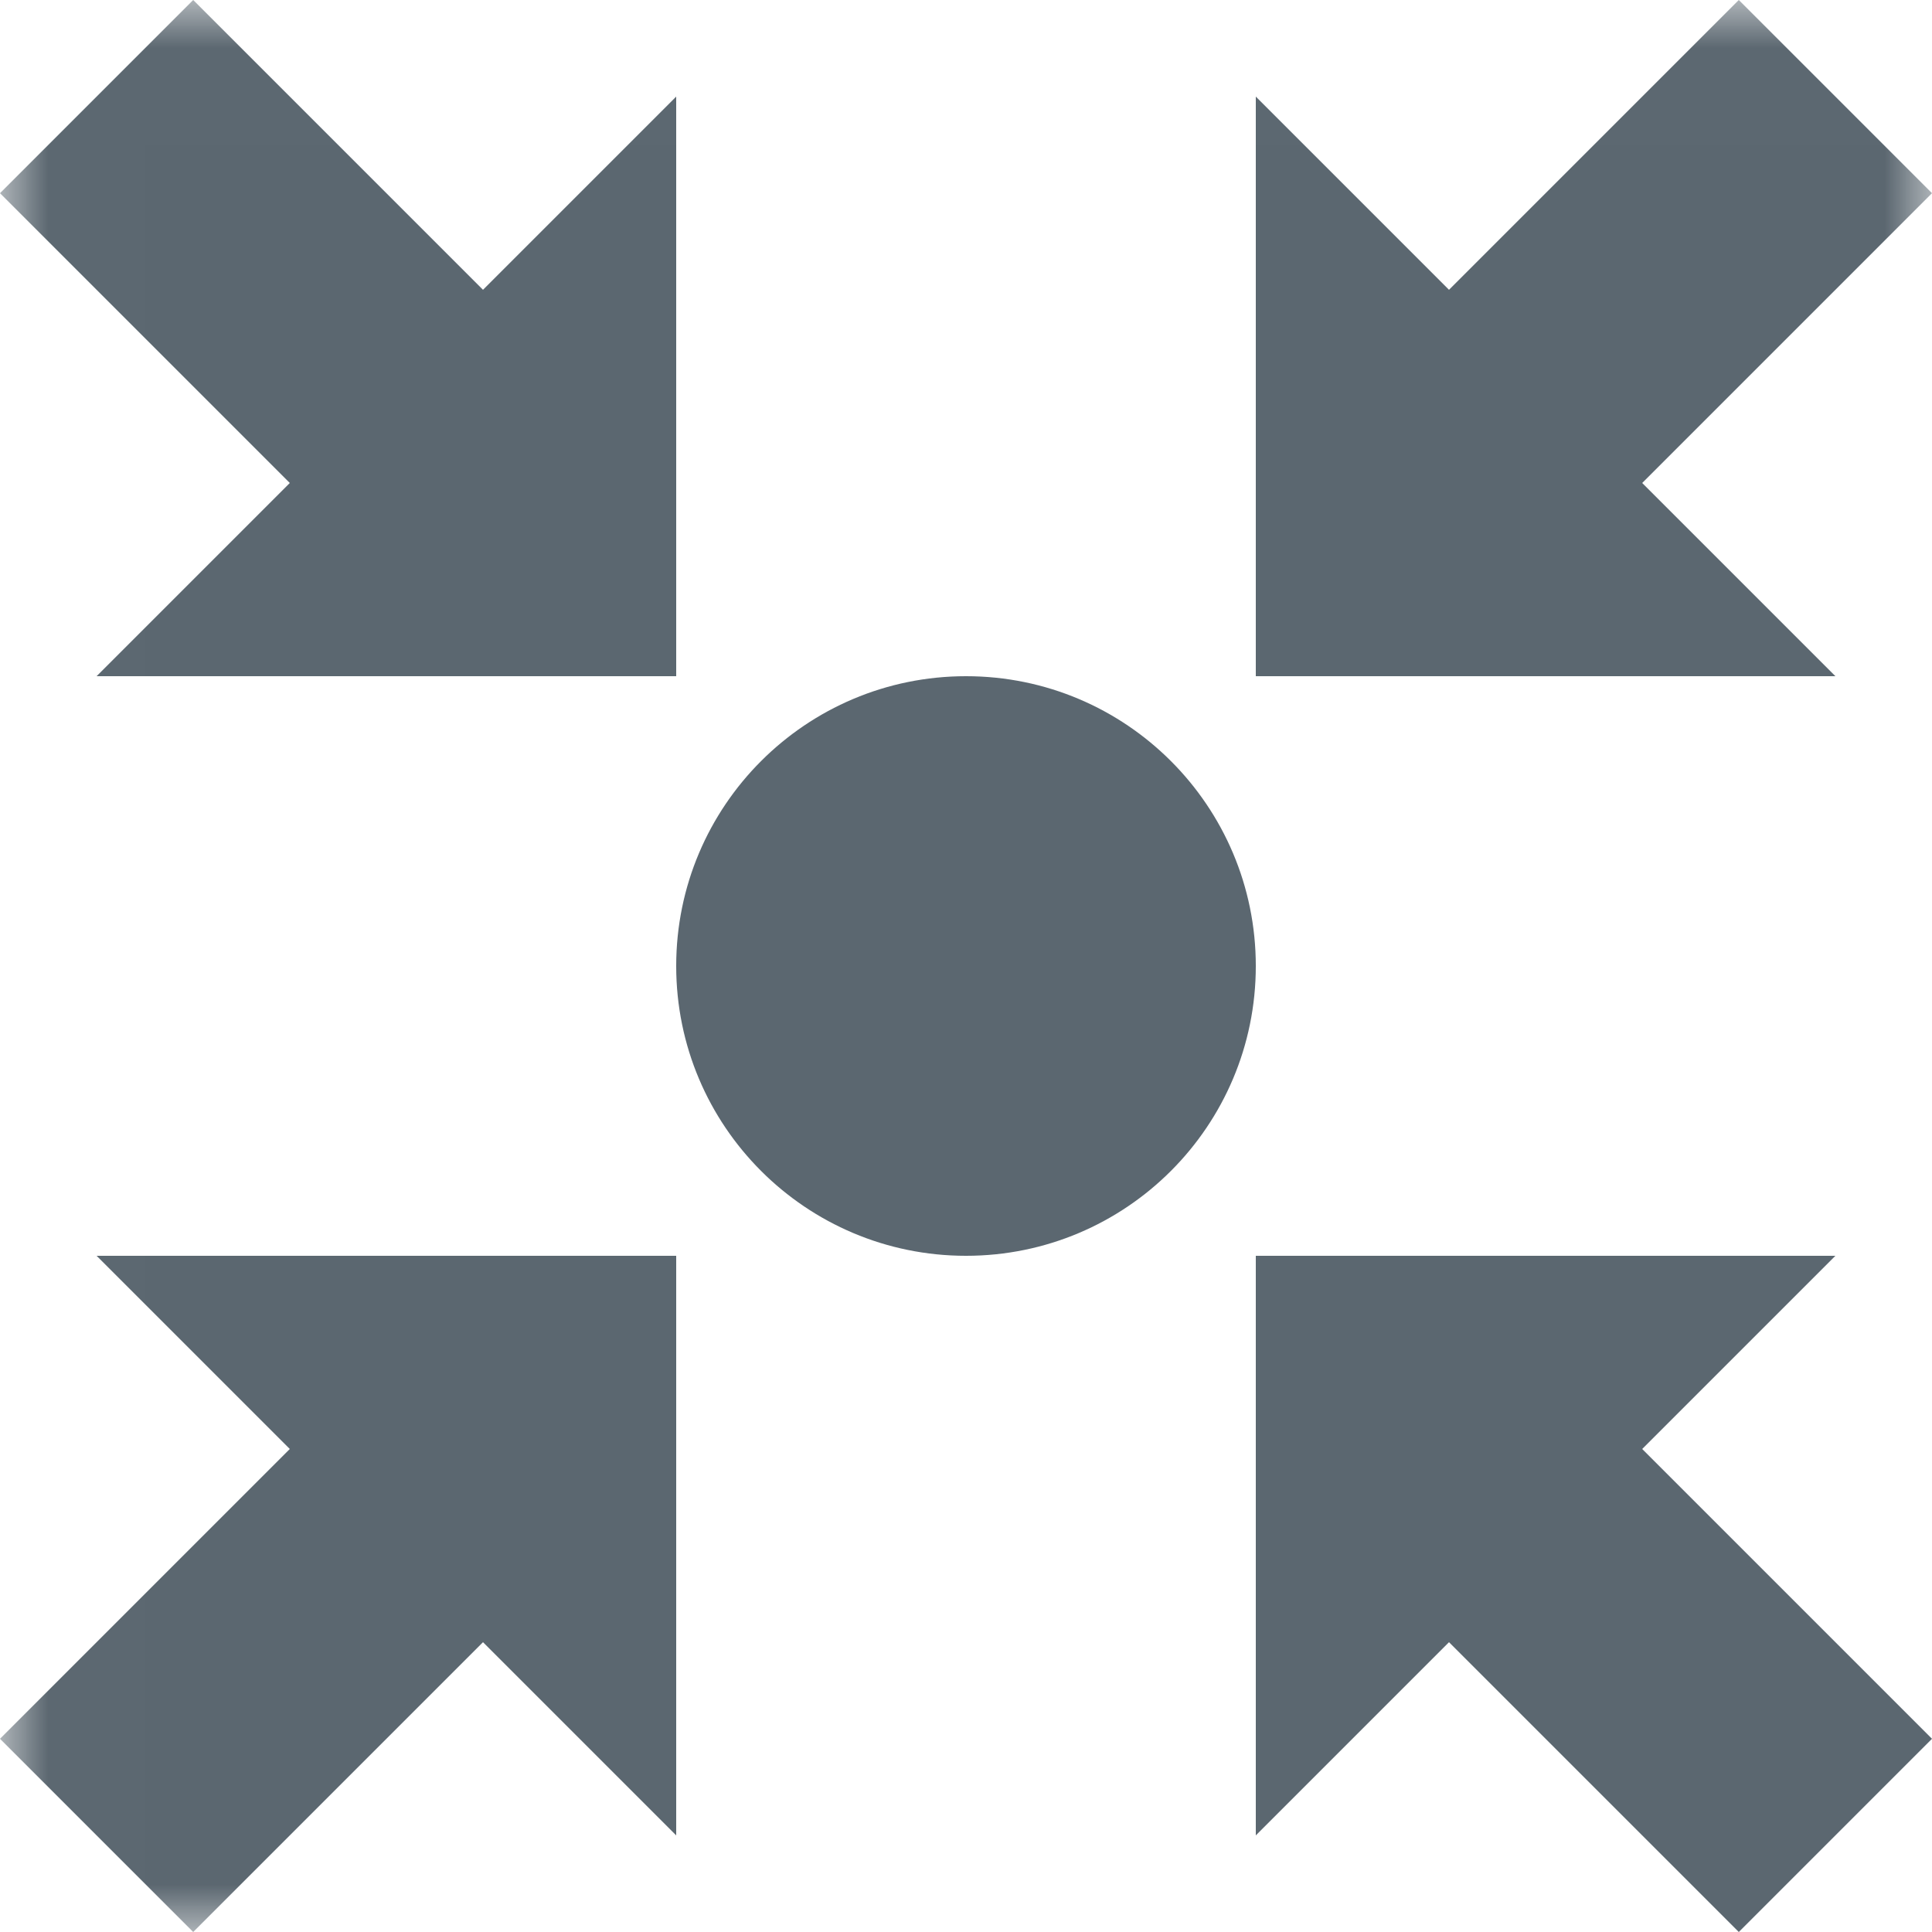
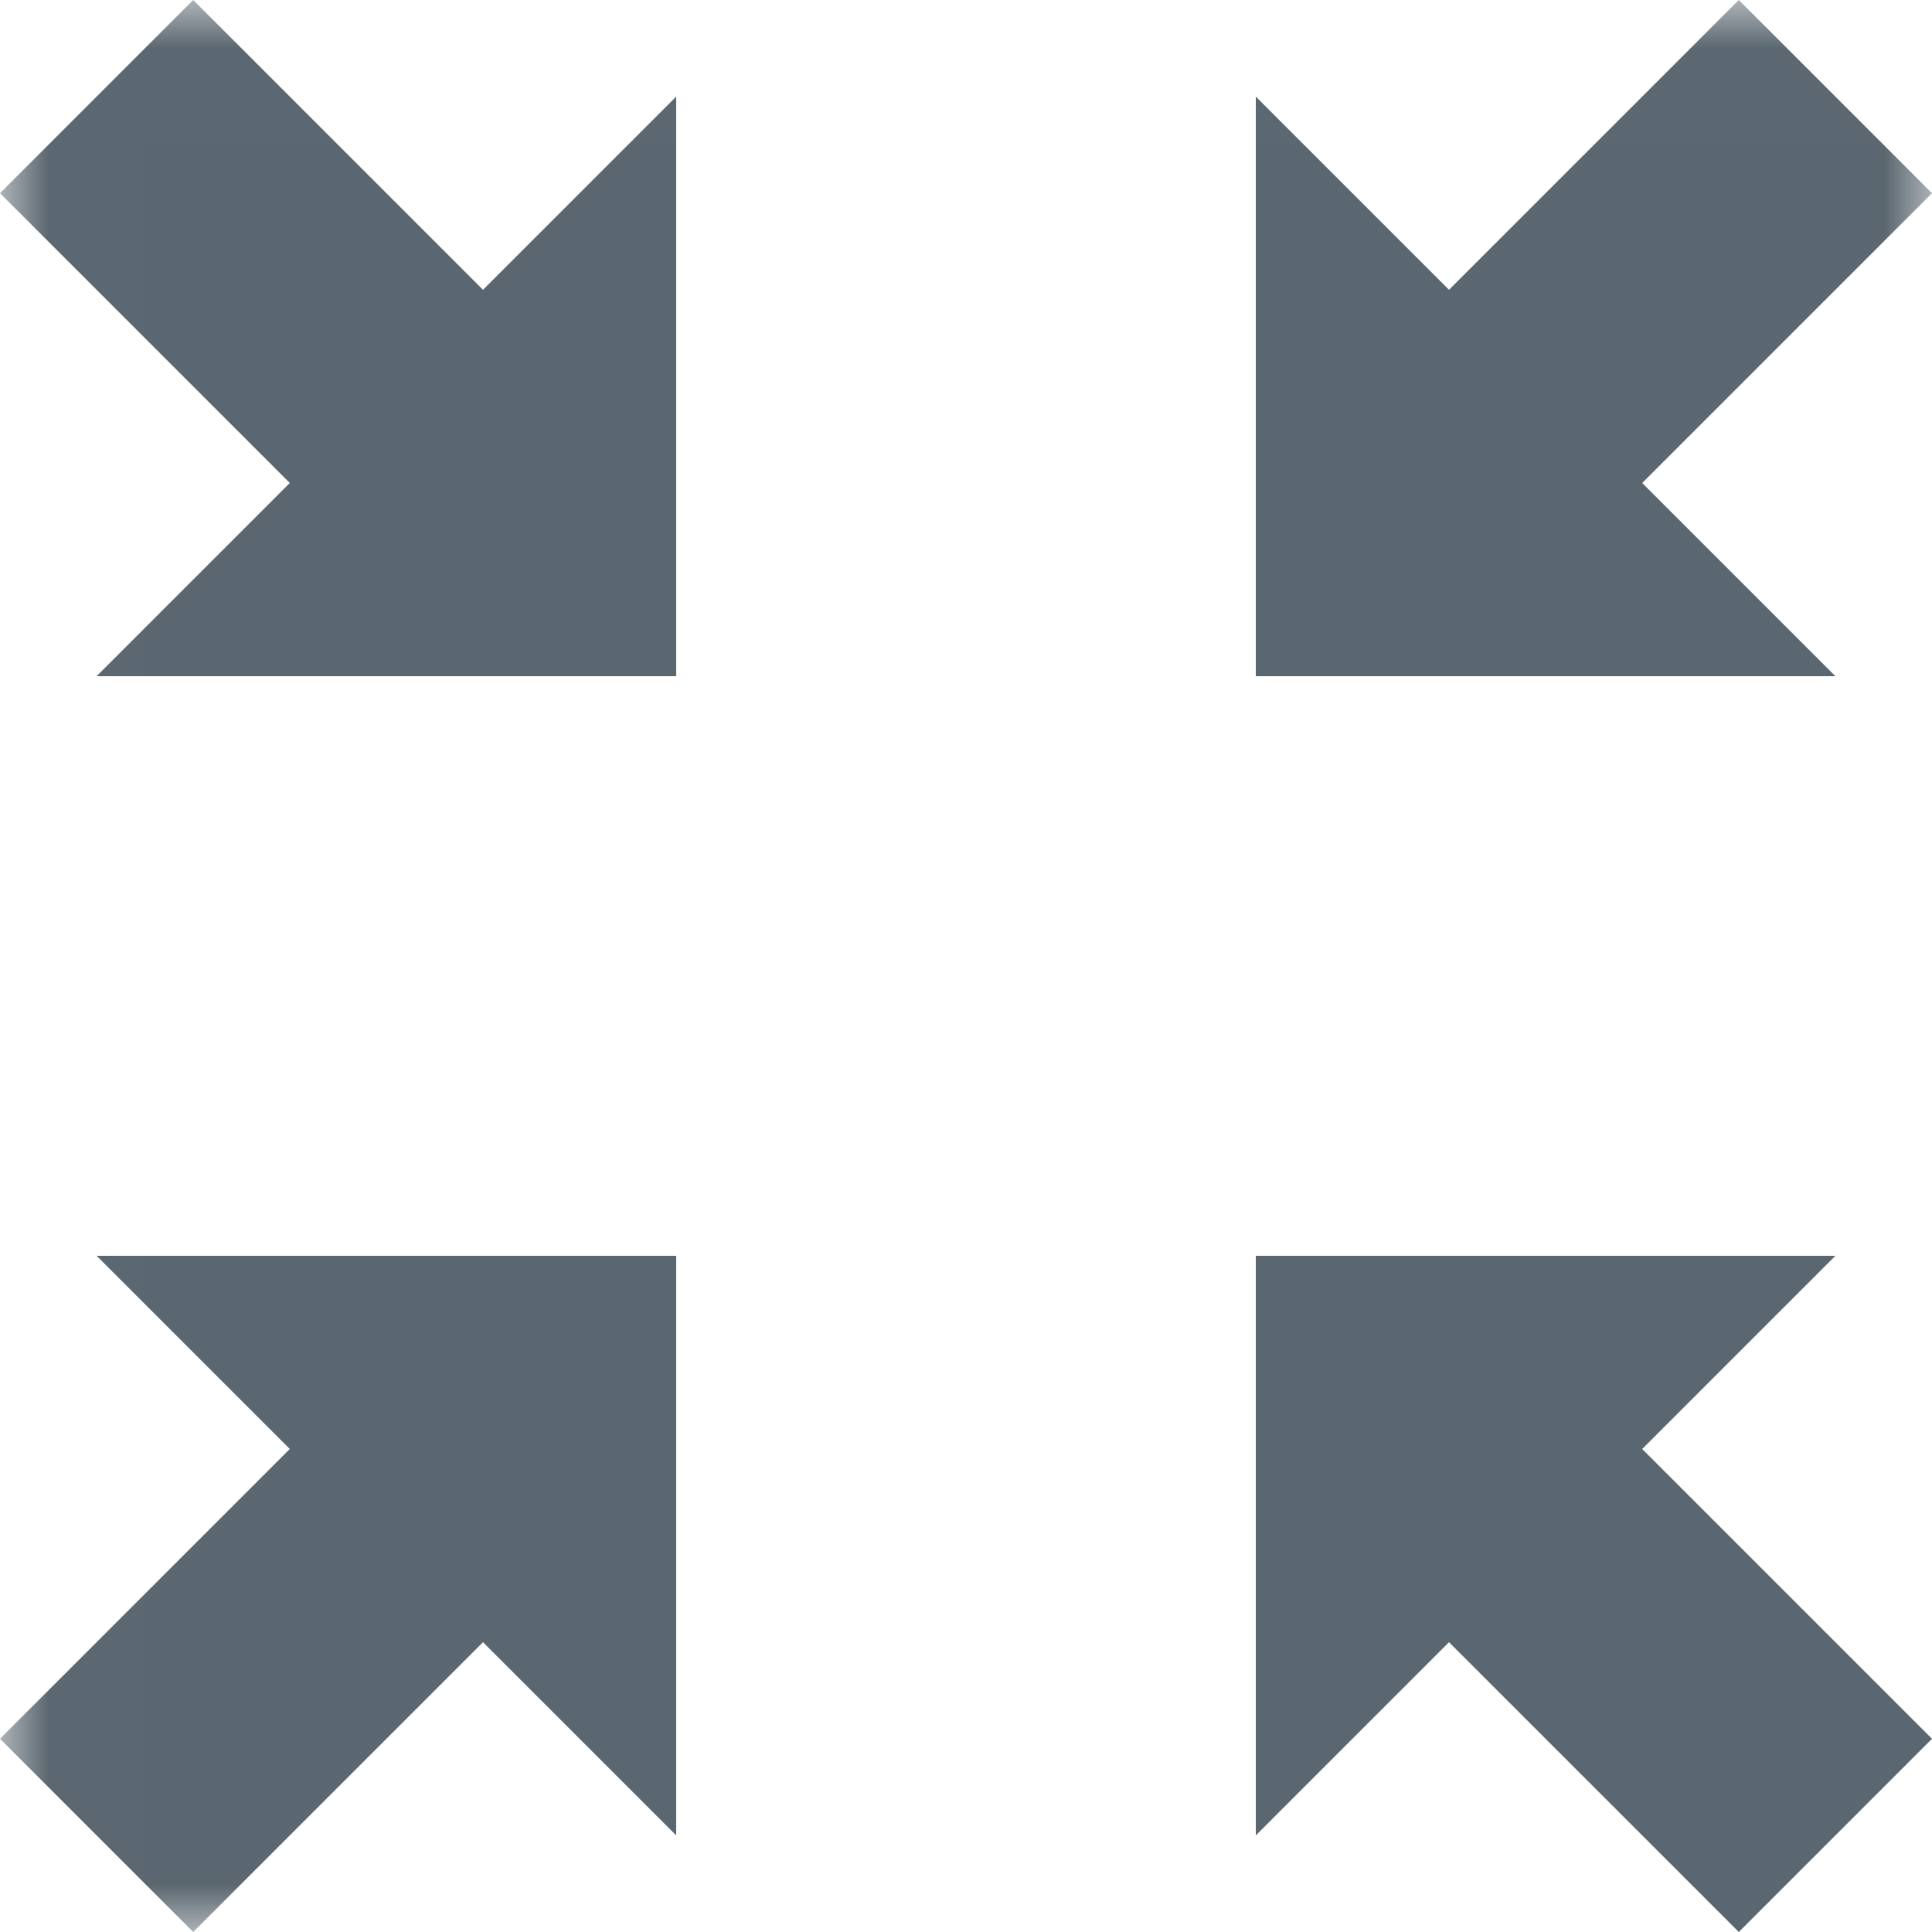
<svg xmlns="http://www.w3.org/2000/svg" xmlns:xlink="http://www.w3.org/1999/xlink" width="20px" height="20px" viewBox="0 0 20 20" version="1.1">
  <title>community-events</title>
  <desc>Created with Sketch.</desc>
  <defs>
    <polygon id="path-1" points="0.012 0.008 20 0.008 20 20 0.012 20" />
  </defs>
  <g id="Page-1" stroke="none" stroke-width="1" fill="none" fill-rule="evenodd">
    <g id="Spark-Icons_Community-Events-&amp;-Meet-Ups">
      <g id="community-events">
        <g id="Group-6">
          <mask id="mask-2" fill="white">
            <use xlink:href="#path-1" />
          </mask>
          <g id="Clip-2" />
-           <path d="M10,7 C11.657,7 13,8.343 13,10 C13,11.657 11.657,13 10,13 C8.343,13 7,11.657 7,10 C7,8.343 8.343,7 10,7" id="Fill-1" fill="#5B6770" mask="url(#mask-2)" />
          <polyline id="Fill-3" fill="#5B6770" mask="url(#mask-2)" points="0 18 3 15 1 13 7 13 7 19 5 17 2 20 0 18" />
          <polyline id="Fill-4" fill="#5B6770" mask="url(#mask-2)" points="0 2 3 5 1 7 7 7 7 1 5 3 2 0 0 2" />
          <polyline id="Fill-5" fill="#5B6770" mask="url(#mask-2)" points="20 2 17 5 19 7 13 7 13 1 15 3 18 0 20 2" />
        </g>
        <polyline id="Fill-7" fill="#5B6770" points="20 18 17 15 19 13 13 13 13 19 15 17 18 20 20 18" />
      </g>
    </g>
  </g>
</svg>